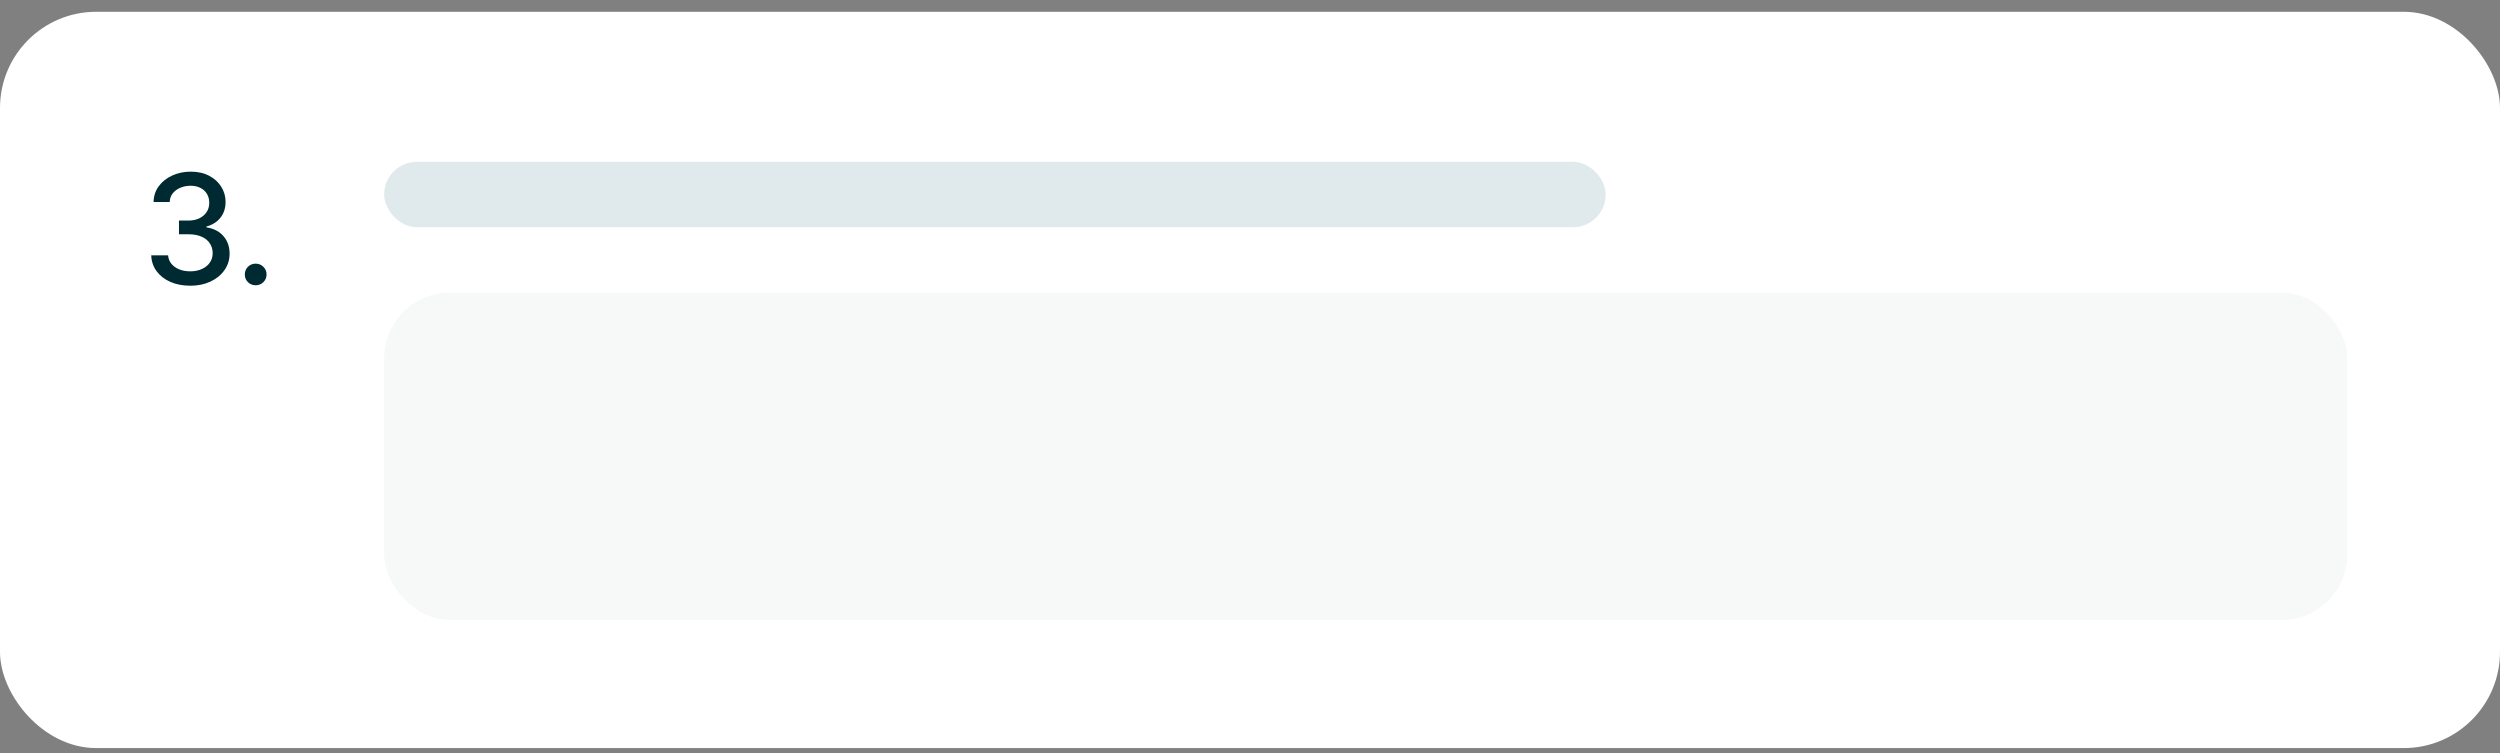
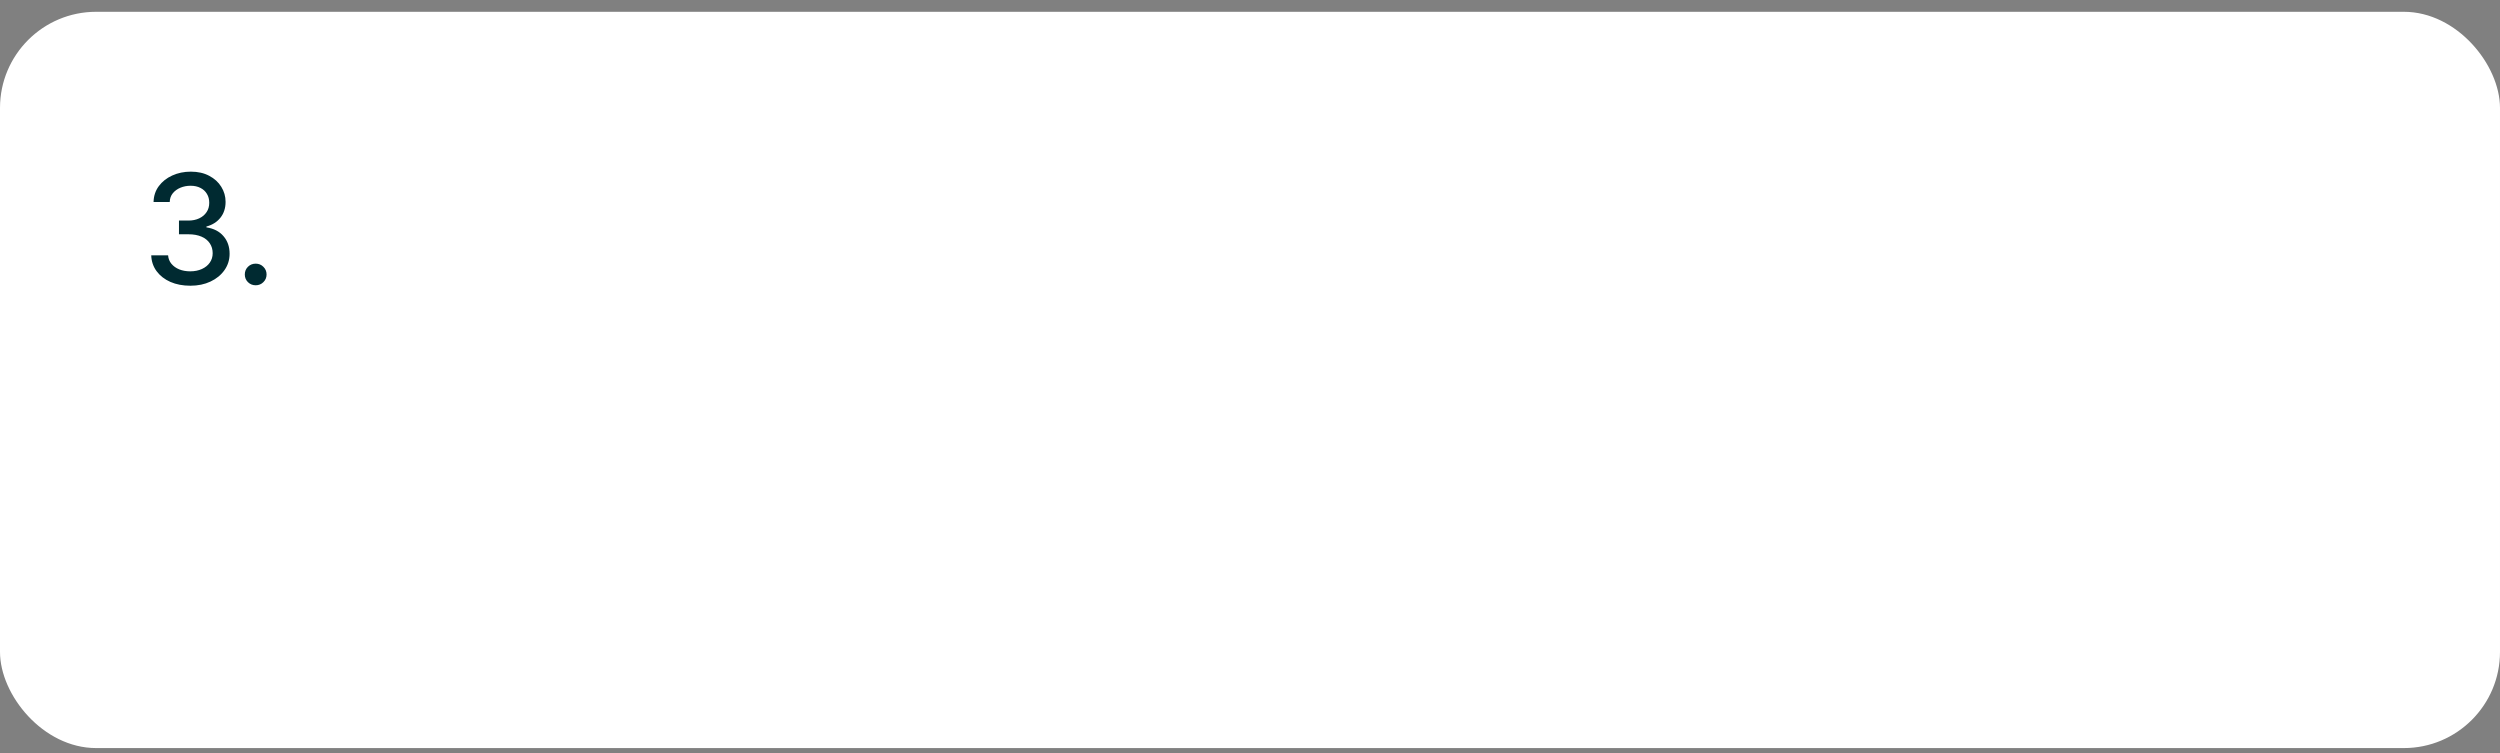
<svg xmlns="http://www.w3.org/2000/svg" width="156" height="47" viewBox="0 0 156 47" fill="none">
  <rect x="0" y="0" width="156" height="47" fill="#808080" stroke="none" />
  <rect y="0.736" width="156" height="45.944" rx="6" fill="white" />
-   <rect x="23.972" y="10.097" width="76.222" height="4.083" rx="2.042" fill="#E0E9EB" />
-   <rect x="23.972" y="18.264" width="122.5" height="20.417" rx="4.083" fill="#F6F9F8" />
  <path d="M11.88 17.829C11.411 17.829 10.996 17.75 10.633 17.592C10.27 17.431 9.983 17.207 9.772 16.922C9.561 16.637 9.45 16.306 9.437 15.931H10.489C10.504 16.136 10.574 16.313 10.698 16.462C10.822 16.61 10.985 16.727 11.187 16.81C11.391 16.891 11.619 16.931 11.87 16.931C12.143 16.931 12.385 16.883 12.596 16.787C12.807 16.691 12.972 16.559 13.089 16.392C13.21 16.221 13.271 16.024 13.271 15.801C13.271 15.568 13.212 15.364 13.094 15.187C12.976 15.007 12.804 14.867 12.578 14.768C12.351 14.669 12.078 14.619 11.759 14.619H11.168V13.763H11.759C12.013 13.763 12.238 13.717 12.433 13.624C12.629 13.531 12.781 13.402 12.889 13.238C13.001 13.073 13.057 12.879 13.057 12.656C13.057 12.442 13.009 12.256 12.912 12.098C12.816 11.936 12.681 11.812 12.508 11.726C12.334 11.636 12.129 11.591 11.894 11.591C11.667 11.591 11.456 11.631 11.261 11.712C11.066 11.792 10.906 11.909 10.782 12.06C10.661 12.209 10.597 12.391 10.591 12.605H9.582C9.591 12.229 9.699 11.901 9.907 11.618C10.118 11.333 10.397 11.111 10.745 10.953C11.095 10.792 11.483 10.711 11.908 10.711C12.351 10.711 12.734 10.798 13.057 10.972C13.382 11.142 13.634 11.372 13.81 11.66C13.987 11.946 14.076 12.257 14.076 12.595C14.076 12.989 13.967 13.321 13.75 13.591C13.533 13.858 13.243 14.039 12.88 14.135V14.187C13.339 14.258 13.694 14.441 13.945 14.736C14.2 15.03 14.327 15.396 14.327 15.833C14.327 16.215 14.22 16.556 14.006 16.857C13.795 17.158 13.505 17.395 13.136 17.569C12.77 17.742 12.351 17.829 11.88 17.829ZM15.955 17.801C15.766 17.801 15.604 17.736 15.471 17.606C15.341 17.476 15.276 17.316 15.276 17.127C15.276 16.938 15.341 16.778 15.471 16.648C15.604 16.517 15.766 16.452 15.955 16.452C16.144 16.452 16.304 16.517 16.434 16.648C16.567 16.778 16.634 16.938 16.634 17.127C16.634 17.316 16.567 17.476 16.434 17.606C16.304 17.736 16.144 17.801 15.955 17.801Z" fill="#002A31" />
</svg>